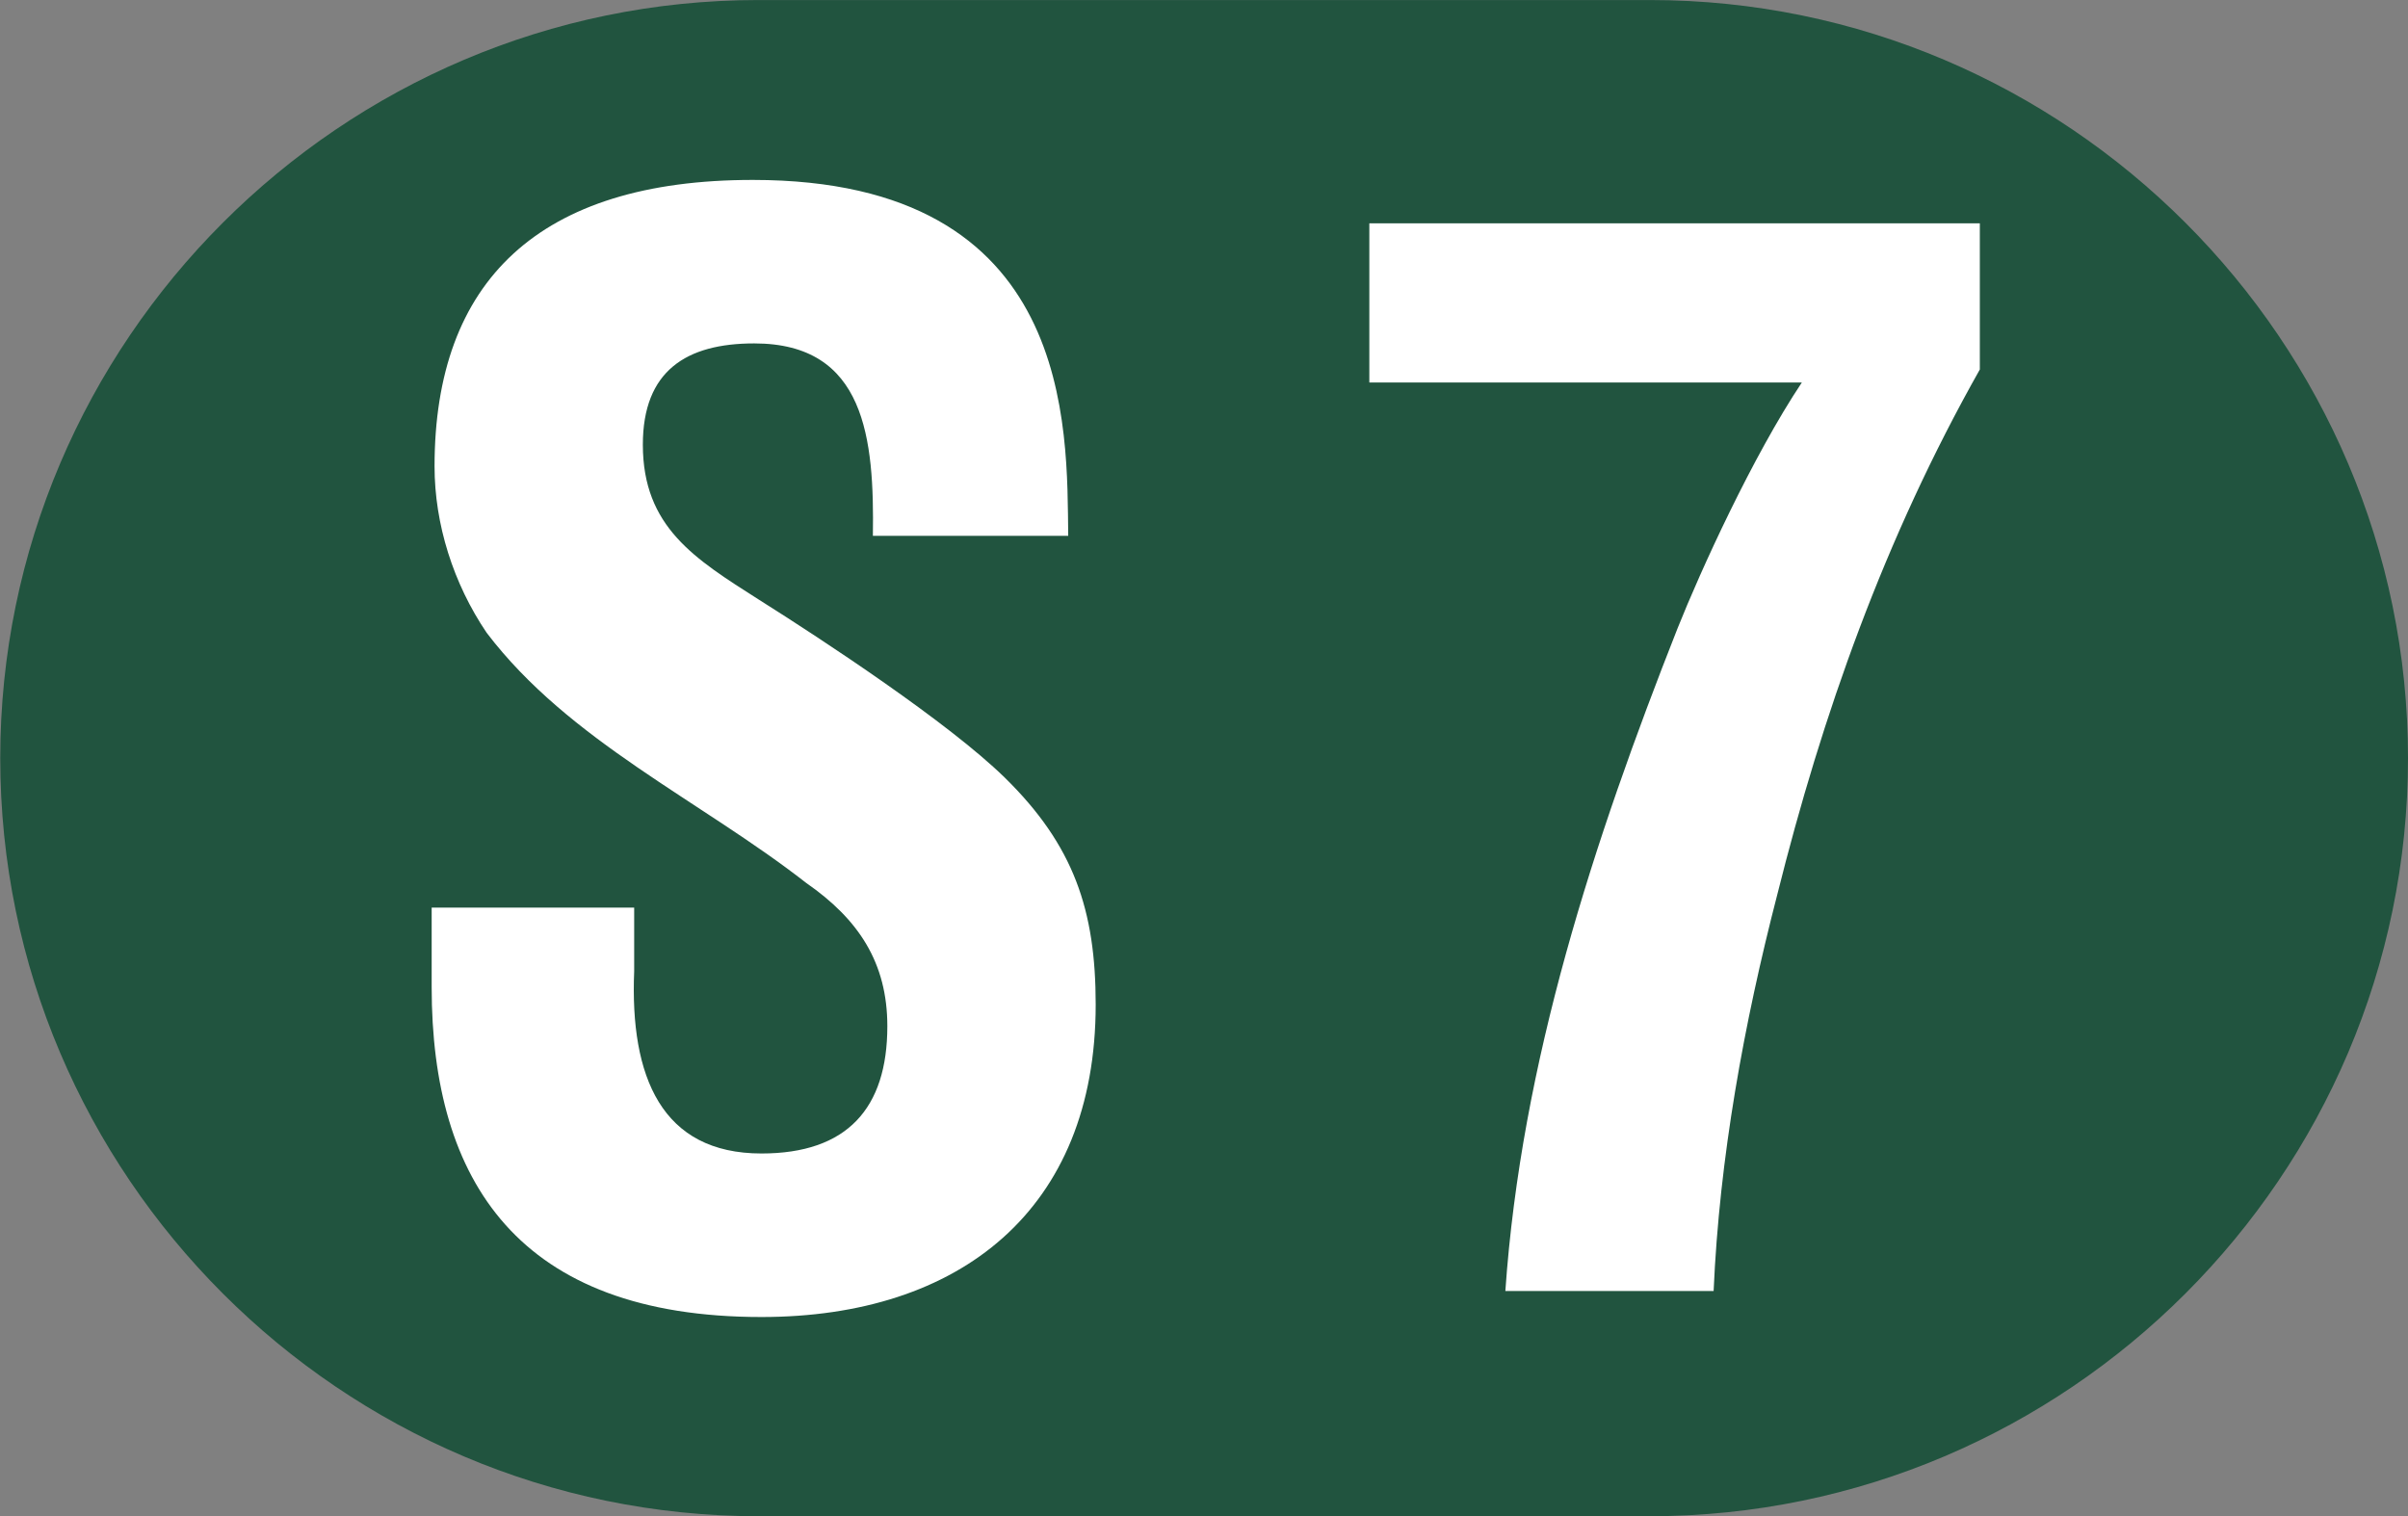
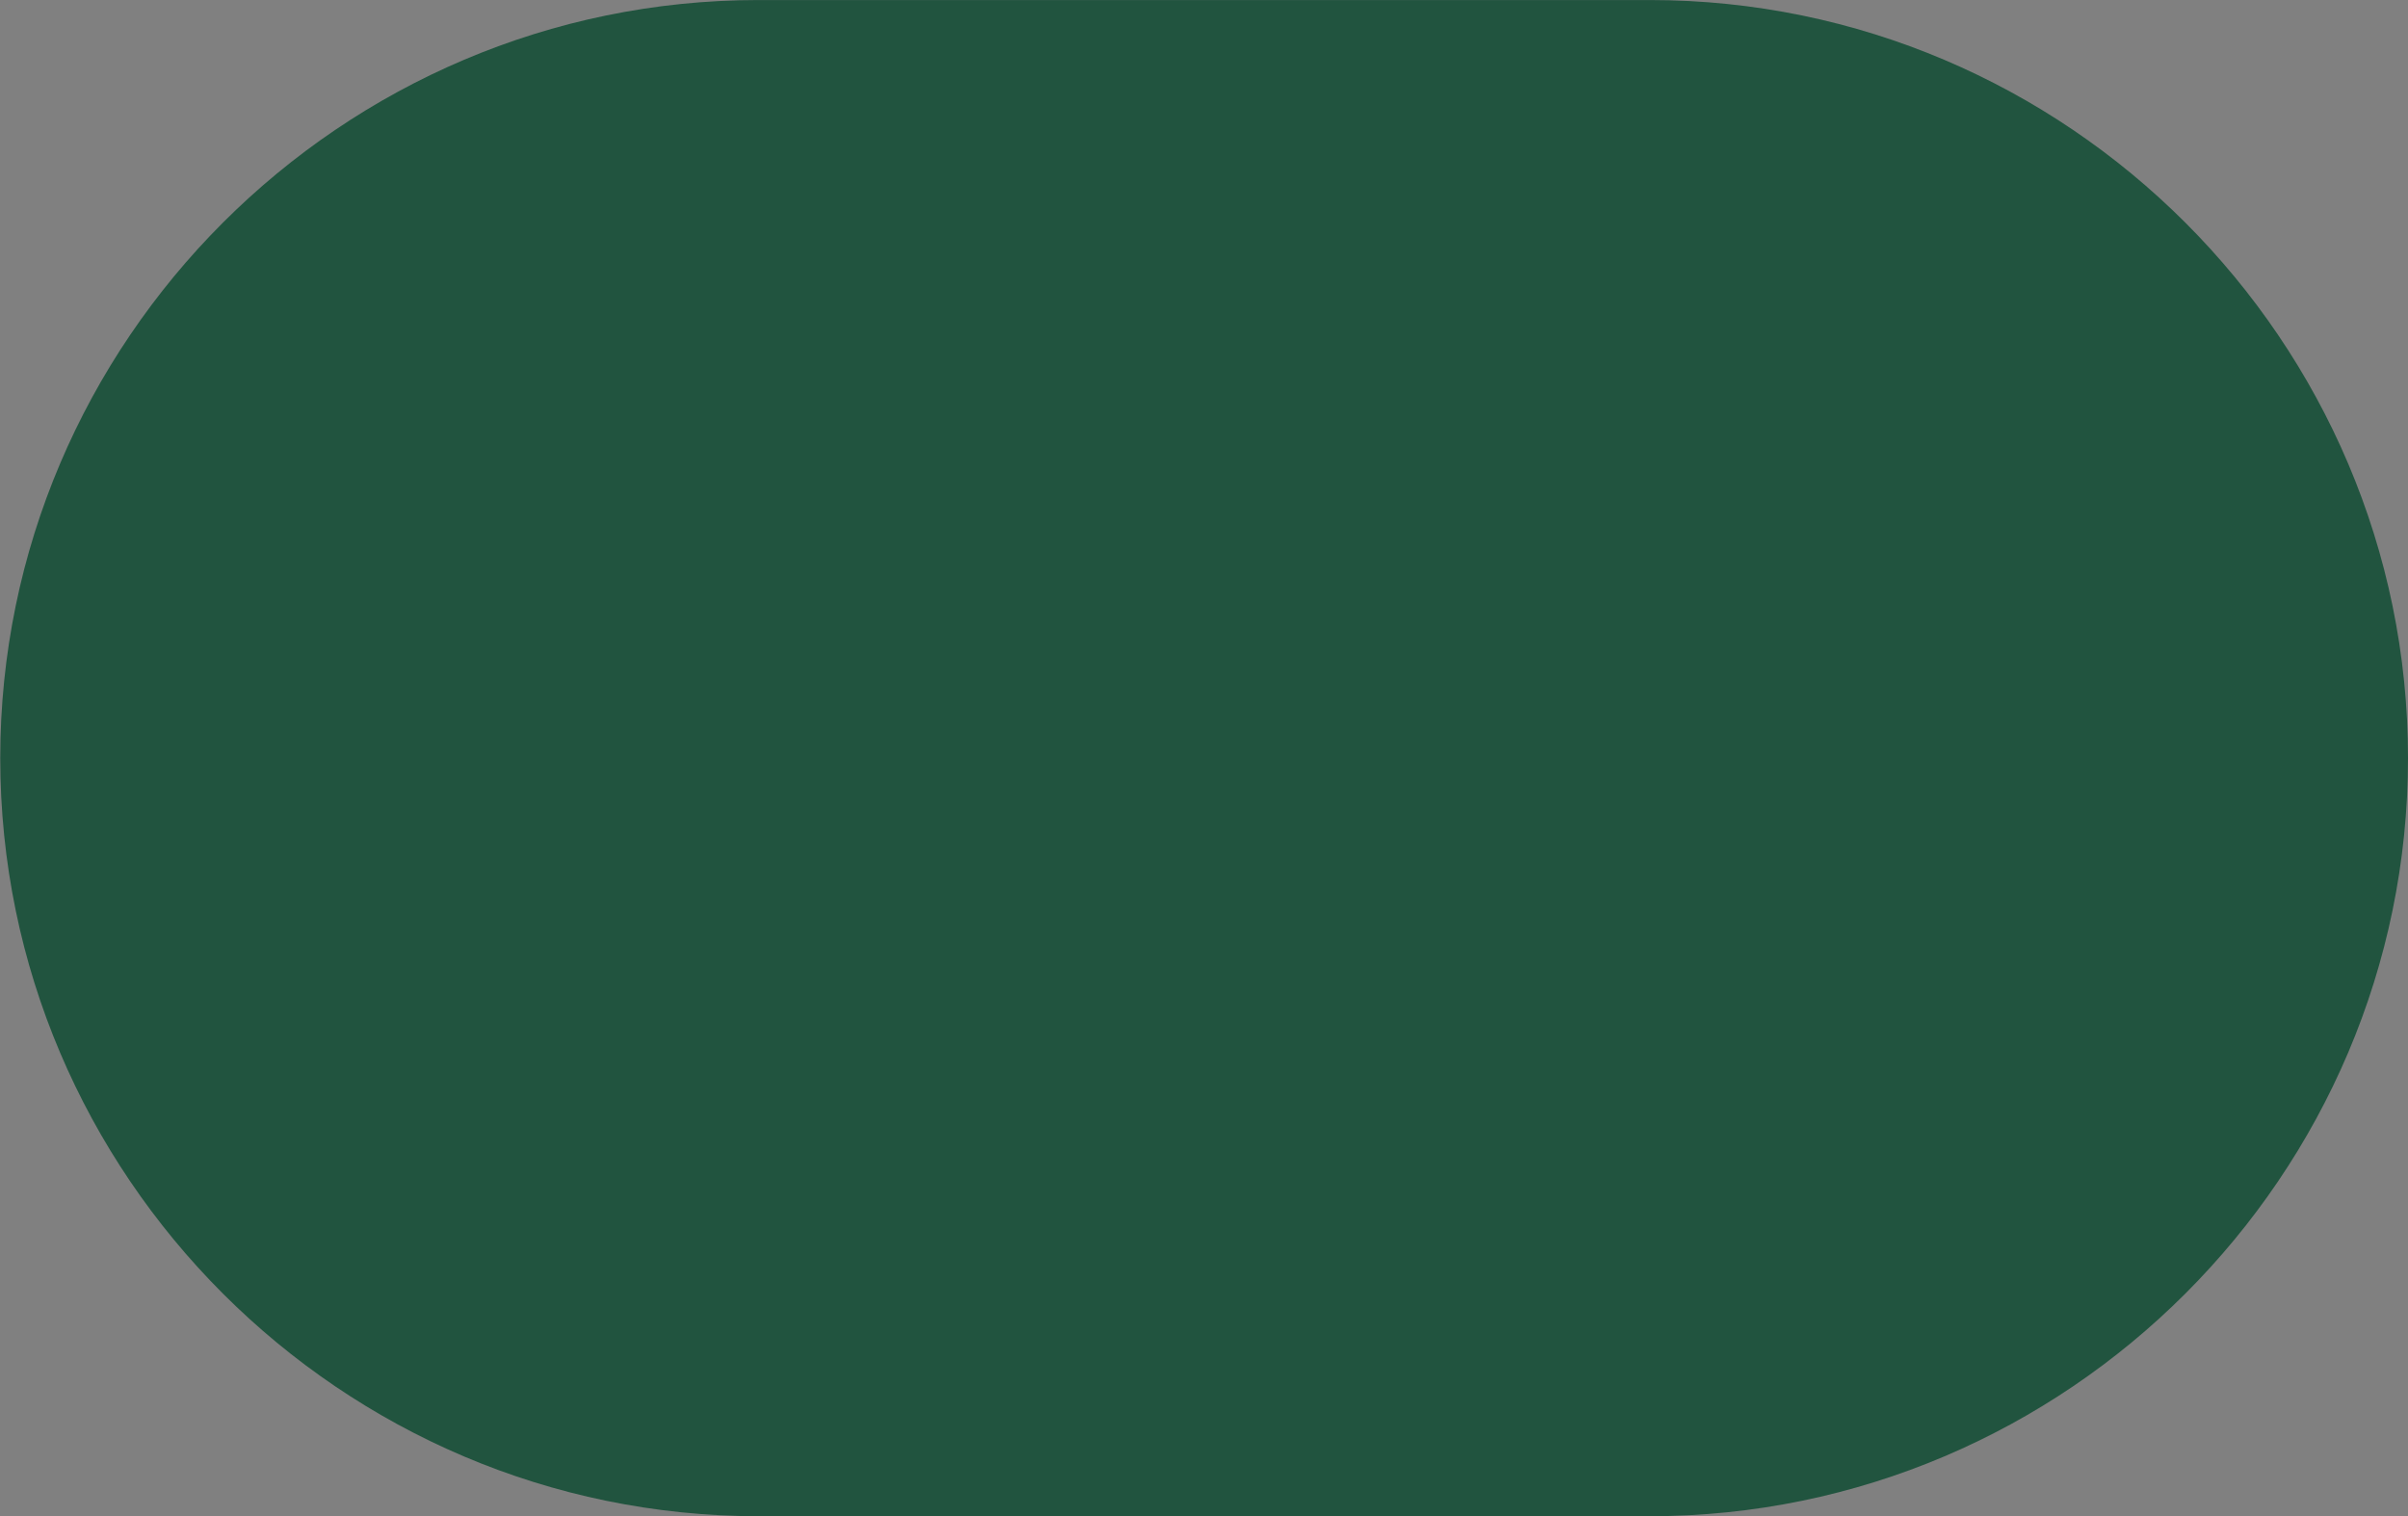
<svg xmlns="http://www.w3.org/2000/svg" version="1.1" id="svg2" x="0px" y="0px" width="482.392px" height="303.735px" viewBox="36.791 0.183 482.392 303.735" enable-background="new 36.791 0.183 482.392 303.735" xml:space="preserve">
  <rect x="36.791" y="0.183" width="482.392" height="303.735" fill="#808080" stroke="none" />
  <path fill="#21543F" d="M367.302,303.94H188.715c-83.562,0-151.875-68.314-151.875-151.875S105.154,0.19,188.715,0.19h178.587  c83.576,0,151.881,68.314,151.881,151.875S450.879,303.94,367.302,303.94" />
-   <path fill="#FFFFFF" d="M211.654,107.534c0.289-19.421-1.447-38.552-23.766-38.552c-13.619,0-22.316,5.501-22.316,20.288  c0,16.517,10.443,22.888,23.194,31.015c13.322,8.39,37.965,24.625,49.268,35.646c13.91,13.63,18.255,26.653,18.255,45.504  c0,41.132-27.24,62.598-66.951,62.598c-48.689,0-66.073-27.25-66.073-66.092v-15.927h40.569v12.751  c-0.868,21.15,5.504,36.507,25.504,36.507c17.104,0,25.212-8.986,25.212-25.503c0-12.749-5.791-21.438-16.226-28.679  c-21.159-16.524-47.53-28.416-64.047-50.145c-6.669-9.848-10.434-21.738-10.434-33.331c0-37.104,20.868-57.385,63.756-57.385  c64.635,0,62.896,49.847,63.187,71.304H211.654z" />
-   <path fill="#FFFFFF" d="M311.109,44.919h122.299v29.284c-19.139,33.909-31.592,69.259-40.578,105.205  c-6.67,25.793-11.594,52.751-12.752,79.413h-41.721c3.18-45.793,17.676-90.146,34.49-132.744  c4.625-11.593,15.059-34.497,24.906-49.269h-86.645V44.919z" />
</svg>